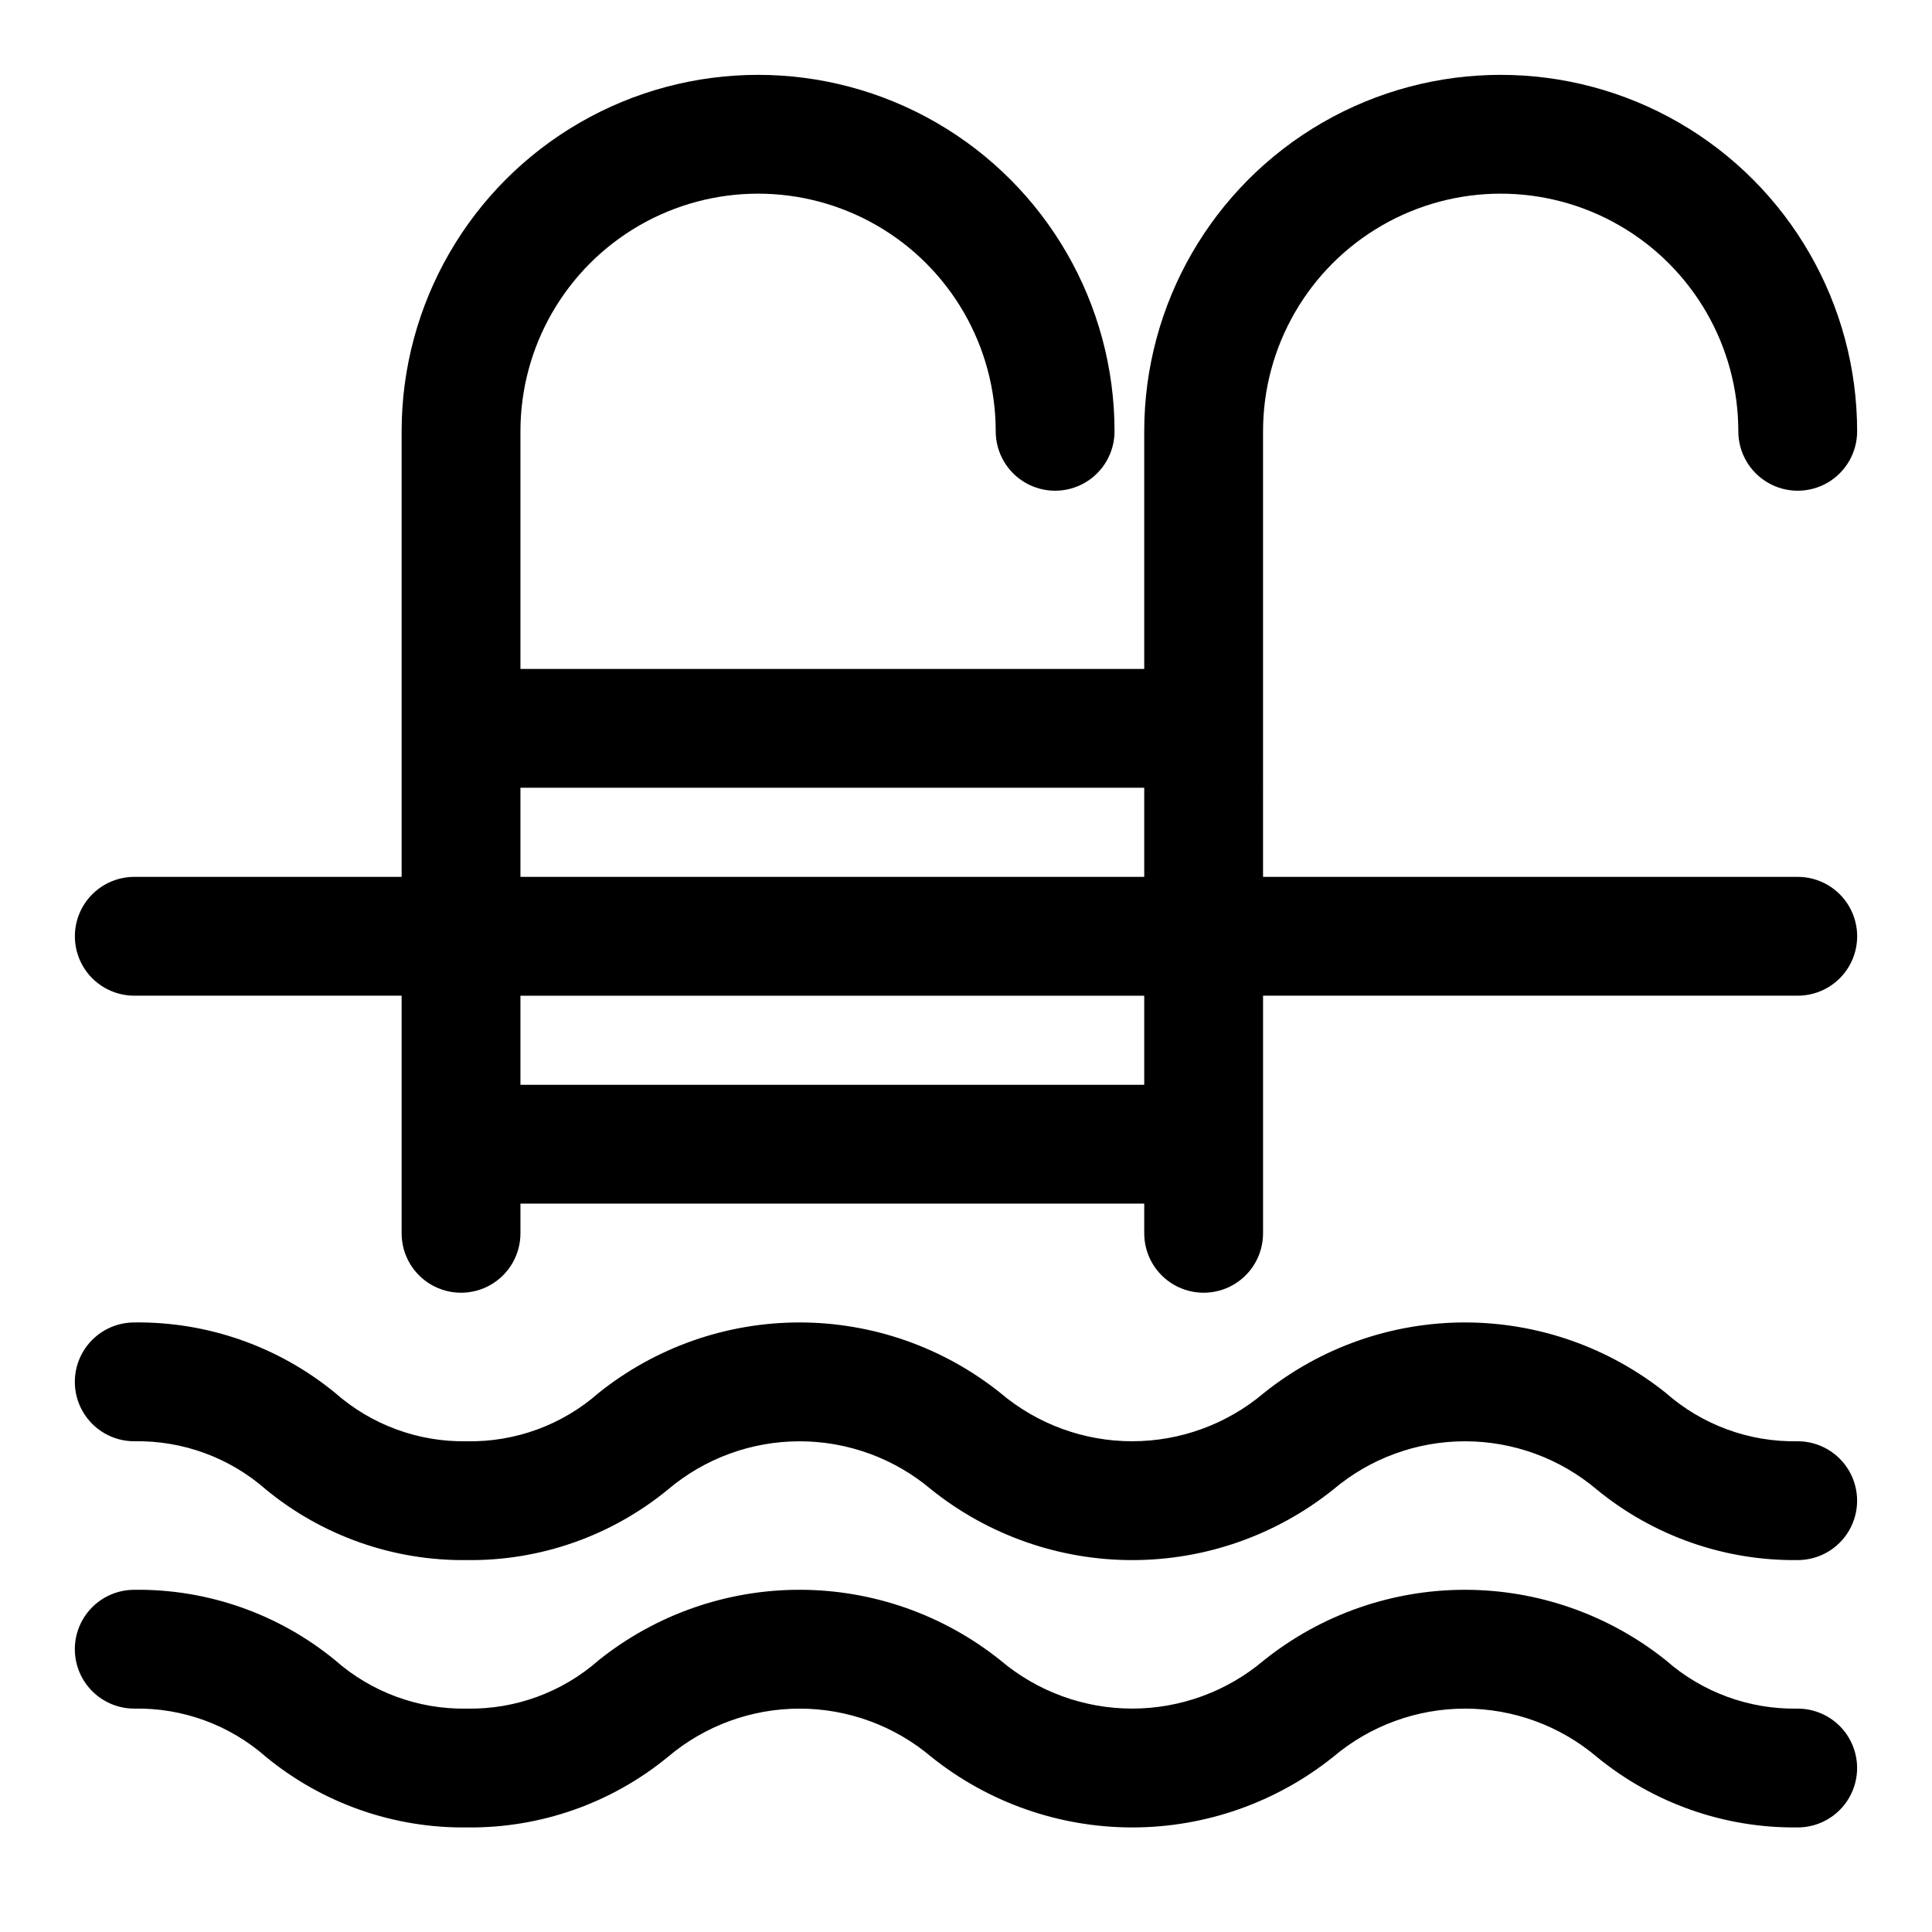
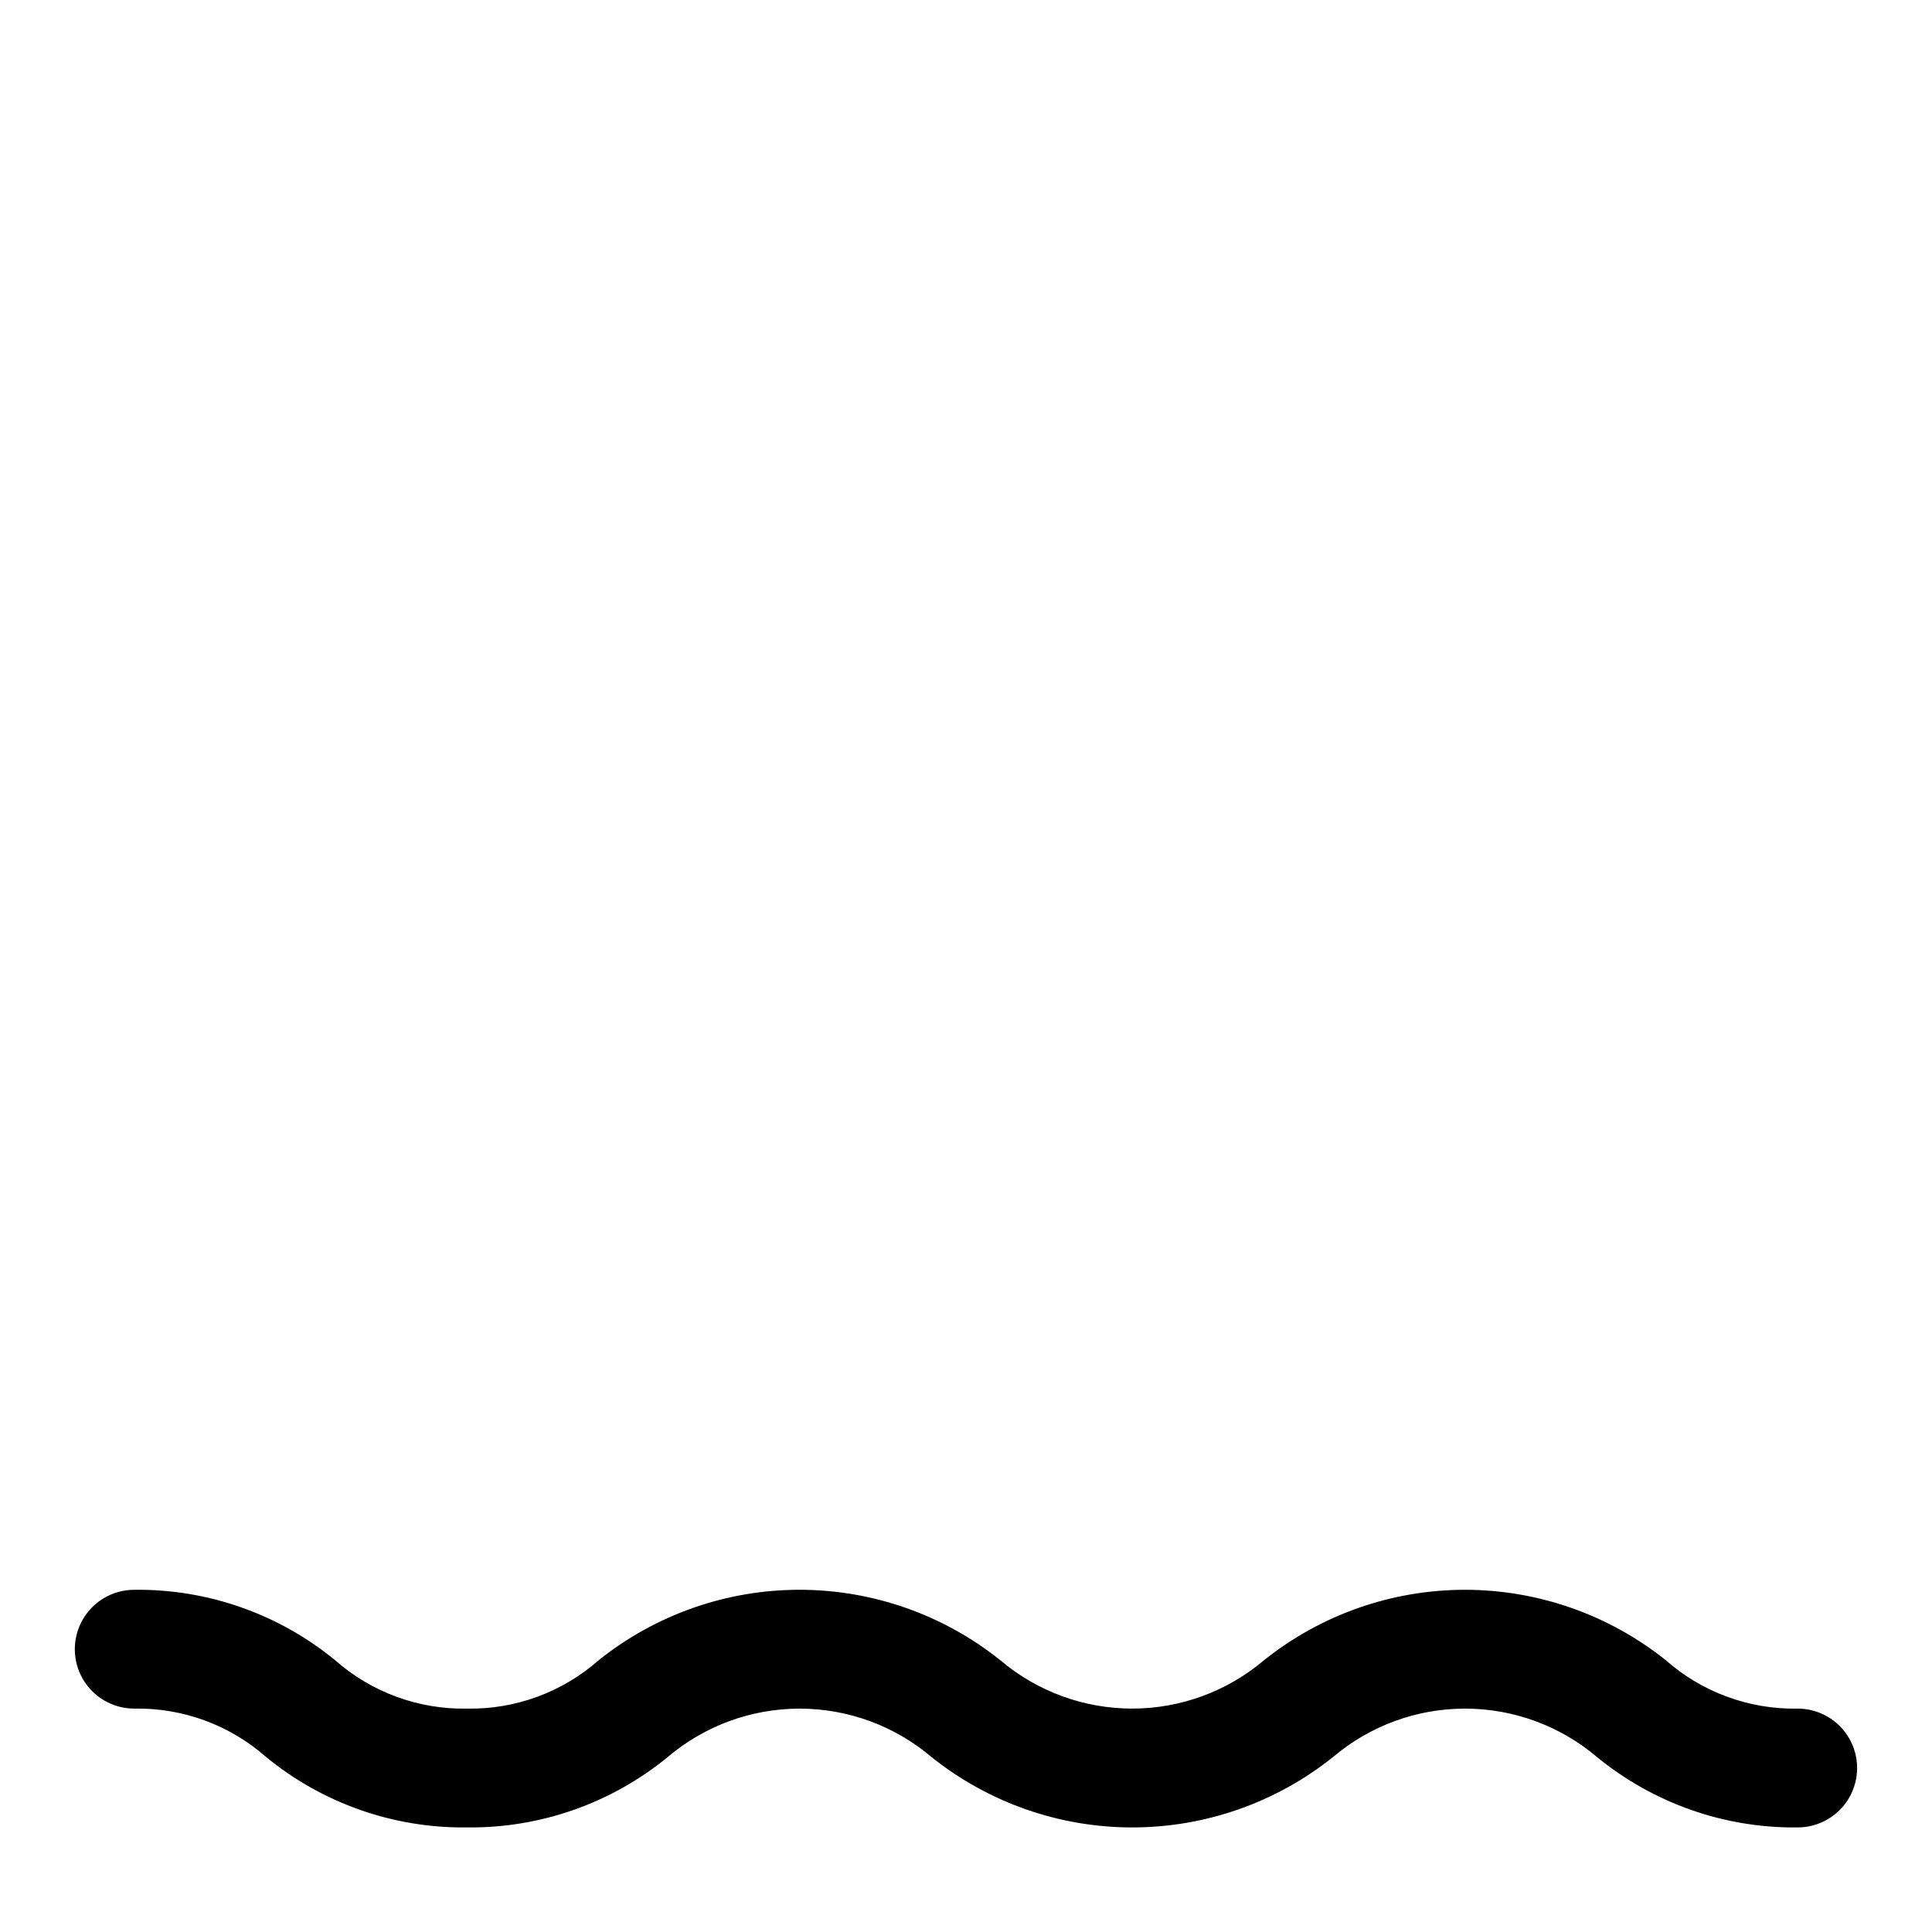
<svg xmlns="http://www.w3.org/2000/svg" fill="#000000" width="800px" height="800px" version="1.1" viewBox="144 144 512 512">
  <g>
-     <path d="m620.41 525.95c-12.84 0.246-25.309-4.324-34.949-12.812-15.117-12.09-33.895-18.676-53.246-18.676-19.355 0-38.133 6.586-53.25 18.676-9.758 8.27-22.137 12.809-34.93 12.809-12.793 0-25.172-4.539-34.934-12.809-15.105-12.09-33.879-18.676-53.227-18.676s-38.117 6.586-53.227 18.676c-9.625 8.48-22.078 13.051-34.902 12.812-12.832 0.242-25.285-4.324-34.914-12.805-14.996-12.309-33.855-18.926-53.254-18.684-5.625 0-10.824 3.004-13.637 7.875-2.812 4.871-2.812 10.871 0 15.742s8.012 7.871 13.637 7.871c12.832-0.242 25.289 4.328 34.922 12.809 14.992 12.309 33.848 18.926 53.246 18.68 19.391 0.234 38.242-6.375 53.238-18.672 9.758-8.27 22.133-12.809 34.922-12.809 12.793 0 25.168 4.539 34.926 12.809 15.109 12.09 33.879 18.676 53.23 18.676 19.348 0 38.121-6.586 53.23-18.676 9.766-8.273 22.152-12.812 34.953-12.812 12.797 0 25.184 4.539 34.949 12.812 14.992 12.289 33.832 18.898 53.215 18.672 5.625 0 10.824-3 13.637-7.871s2.812-10.871 0-15.742c-2.812-4.871-8.012-7.875-13.637-7.875z" />
    <path d="m620.41 596.8c-12.84 0.242-25.309-4.328-34.949-12.816-15.117-12.09-33.895-18.672-53.246-18.672-19.355 0-38.133 6.582-53.25 18.672-9.758 8.27-22.137 12.809-34.93 12.809-12.793 0-25.172-4.539-34.934-12.809-15.105-12.09-33.879-18.676-53.227-18.676s-38.117 6.586-53.227 18.676c-9.625 8.48-22.078 13.051-34.902 12.816-12.832 0.242-25.285-4.328-34.914-12.809-14.996-12.309-33.855-18.926-53.254-18.68-5.625 0-10.824 3-13.637 7.871s-2.812 10.871 0 15.742c2.812 4.871 8.012 7.875 13.637 7.875 12.832-0.246 25.289 4.324 34.922 12.805 14.992 12.309 33.848 18.926 53.246 18.684 19.391 0.23 38.242-6.379 53.238-18.676 9.758-8.27 22.133-12.809 34.922-12.809 12.793 0 25.168 4.539 34.926 12.809 15.109 12.09 33.879 18.676 53.23 18.676 19.348 0 38.121-6.586 53.23-18.676 9.766-8.273 22.152-12.812 34.953-12.812 12.797 0 25.184 4.539 34.949 12.812 14.992 12.289 33.832 18.902 53.215 18.676 5.625 0 10.824-3.004 13.637-7.875 2.812-4.871 2.812-10.871 0-15.742s-8.012-7.871-13.637-7.871z" />
-     <path d="m478.72 258.3c0-22.496 12.004-43.289 31.488-54.539s43.492-11.25 62.977 0 31.488 32.043 31.488 54.539c0 5.625 3 10.824 7.871 13.637 4.871 2.812 10.871 2.812 15.746 0 4.871-2.812 7.871-8.012 7.871-13.637 0-33.746-18.004-64.934-47.234-81.809-29.227-16.871-65.234-16.871-94.465 0-29.227 16.875-47.23 48.062-47.23 81.809v62.977h-165.31v-62.977c0-22.496 12.004-43.289 31.488-54.539s43.492-11.25 62.977 0c19.484 11.25 31.488 32.043 31.488 54.539 0 5.625 3 10.824 7.871 13.637 4.871 2.812 10.875 2.812 15.746 0 4.871-2.812 7.871-8.012 7.871-13.637 0-33.746-18.004-64.934-47.234-81.809-29.227-16.871-65.234-16.871-94.461 0-29.23 16.875-47.234 48.062-47.234 81.809v118.08h-70.848c-5.625 0-10.824 3-13.637 7.871s-2.812 10.875 0 15.746 8.012 7.871 13.637 7.871h70.848v62.977c0 5.625 3 10.82 7.871 13.633 4.871 2.812 10.875 2.812 15.746 0s7.871-8.008 7.871-13.633v-7.871h165.31v7.871c0 5.625 3 10.82 7.871 13.633 4.871 2.812 10.875 2.812 15.746 0s7.871-8.008 7.871-13.633v-62.977h141.7c5.625 0 10.824-3 13.637-7.871s2.812-10.875 0-15.746-8.012-7.871-13.637-7.871h-141.7zm-31.488 94.465v23.617h-165.31v-23.617zm-165.31 78.723v-23.617h165.31v23.617z" />
  </g>
</svg>